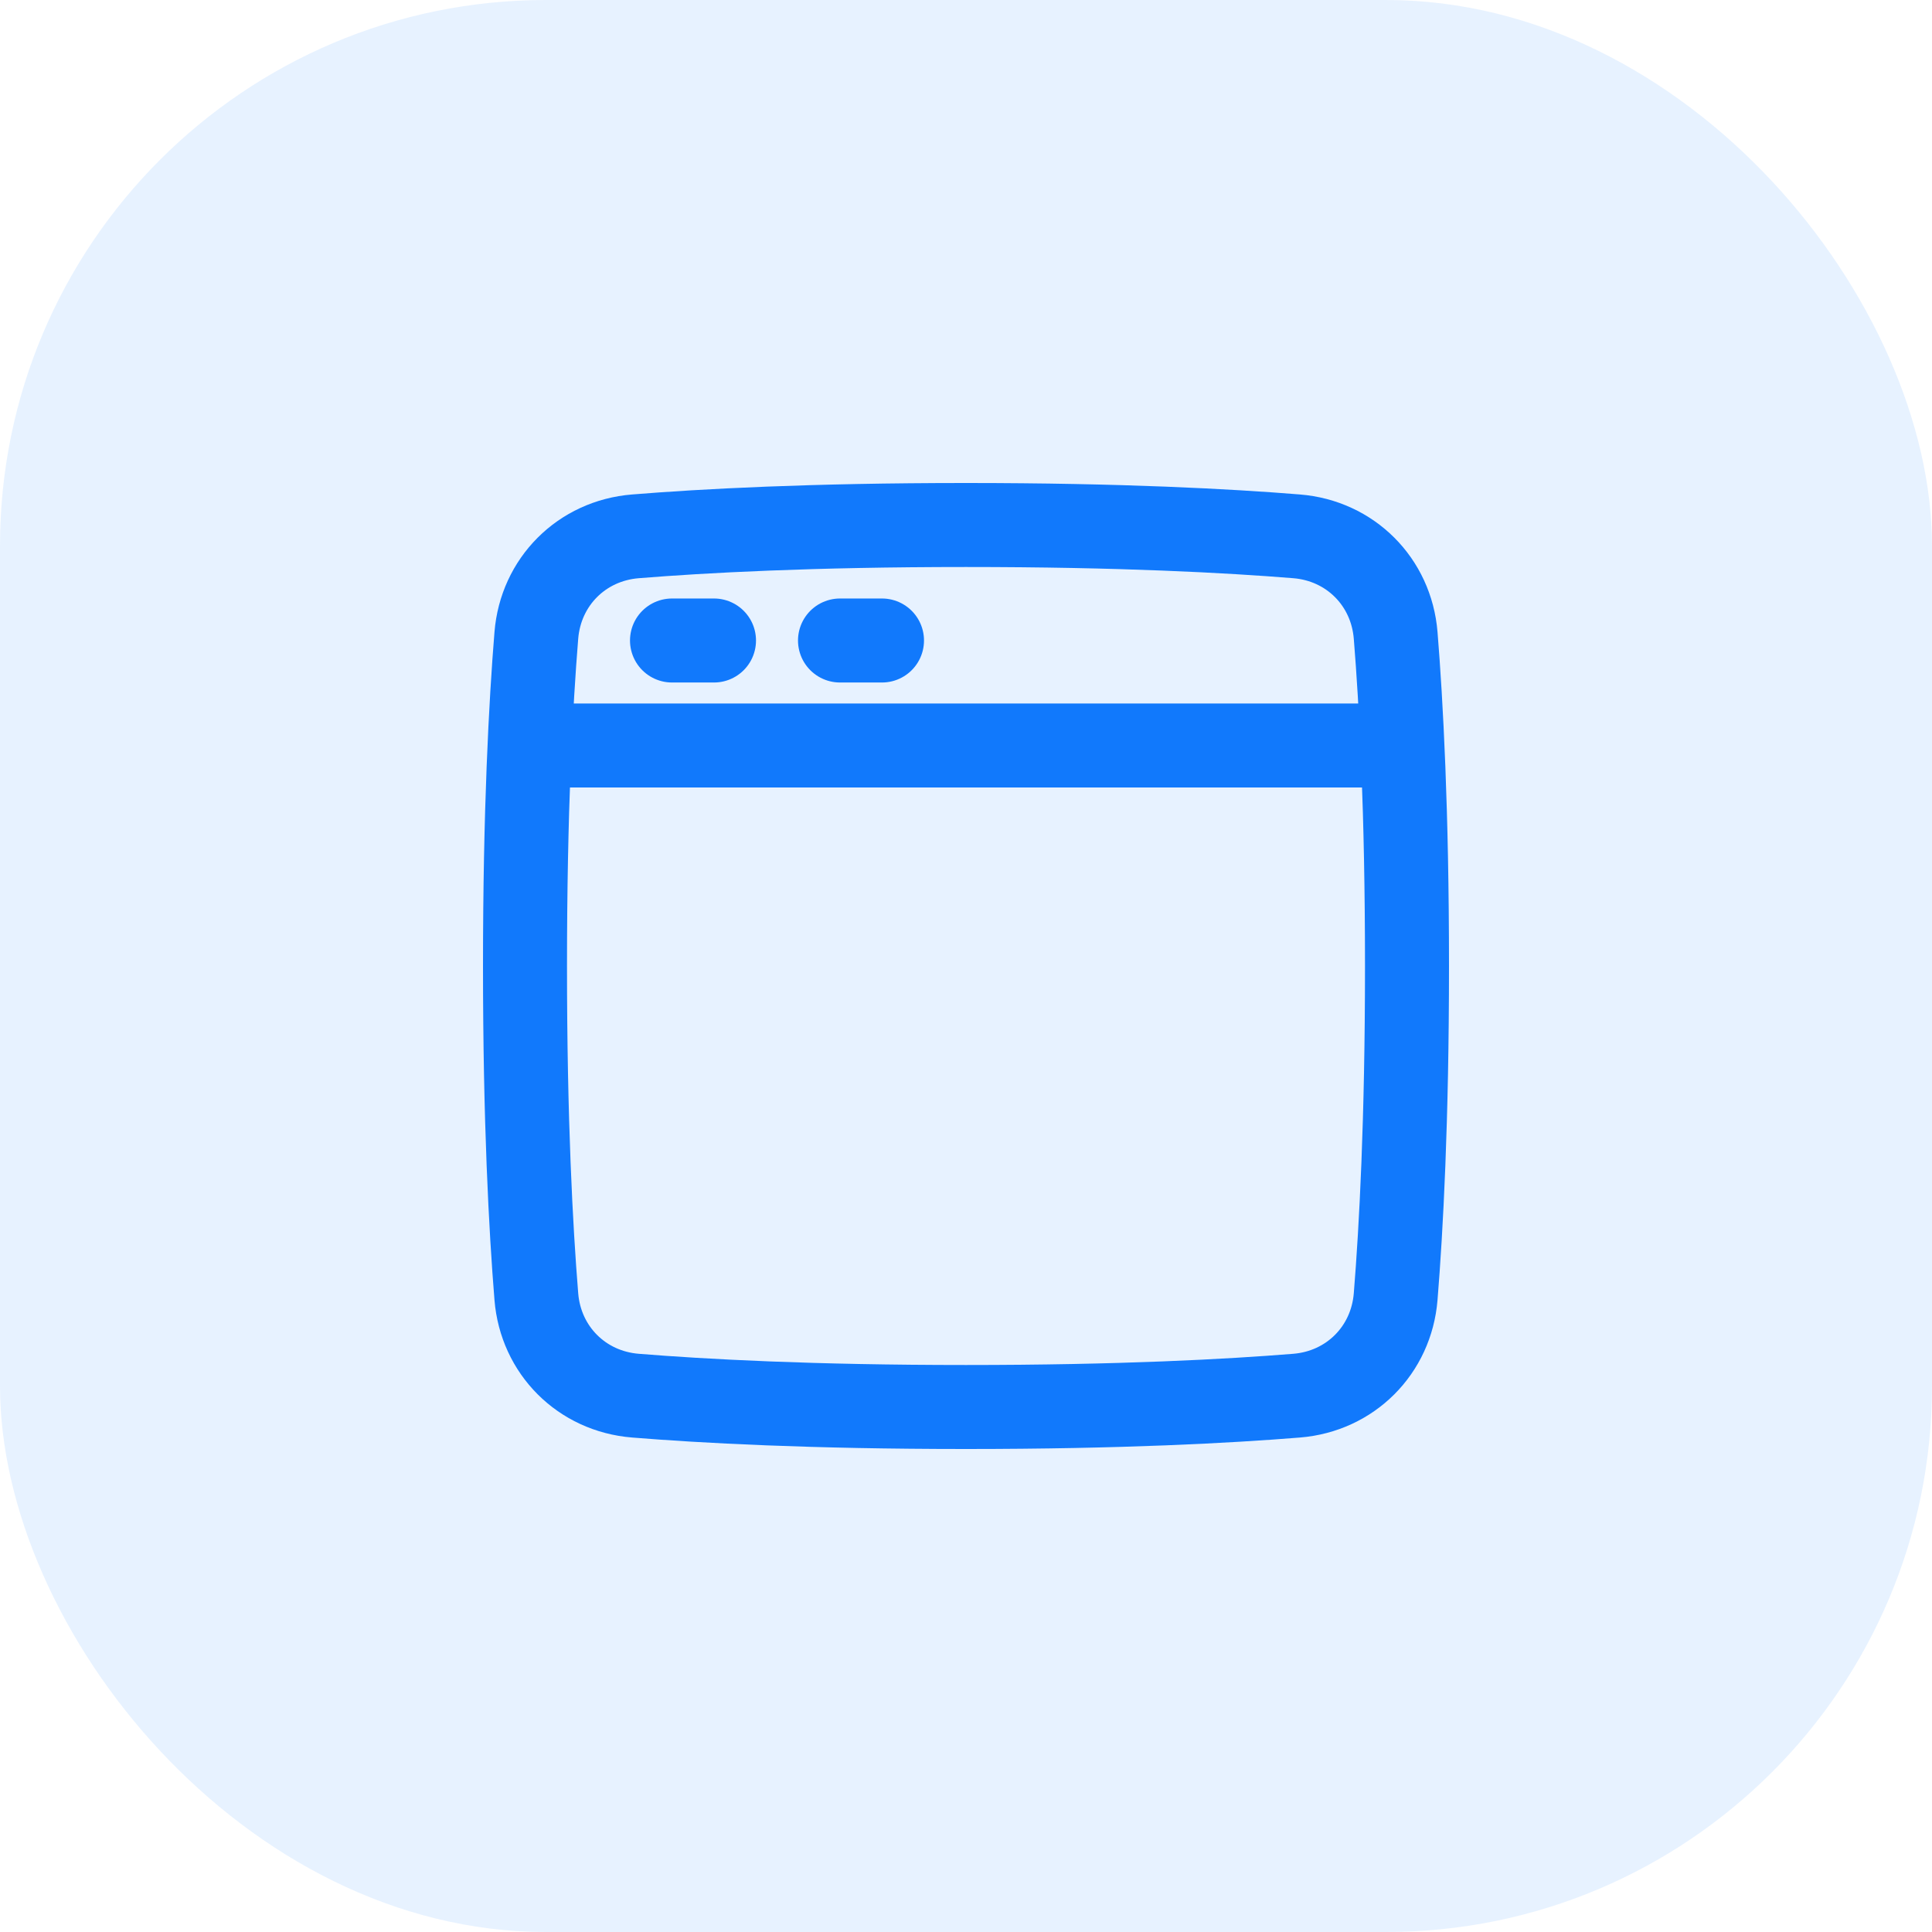
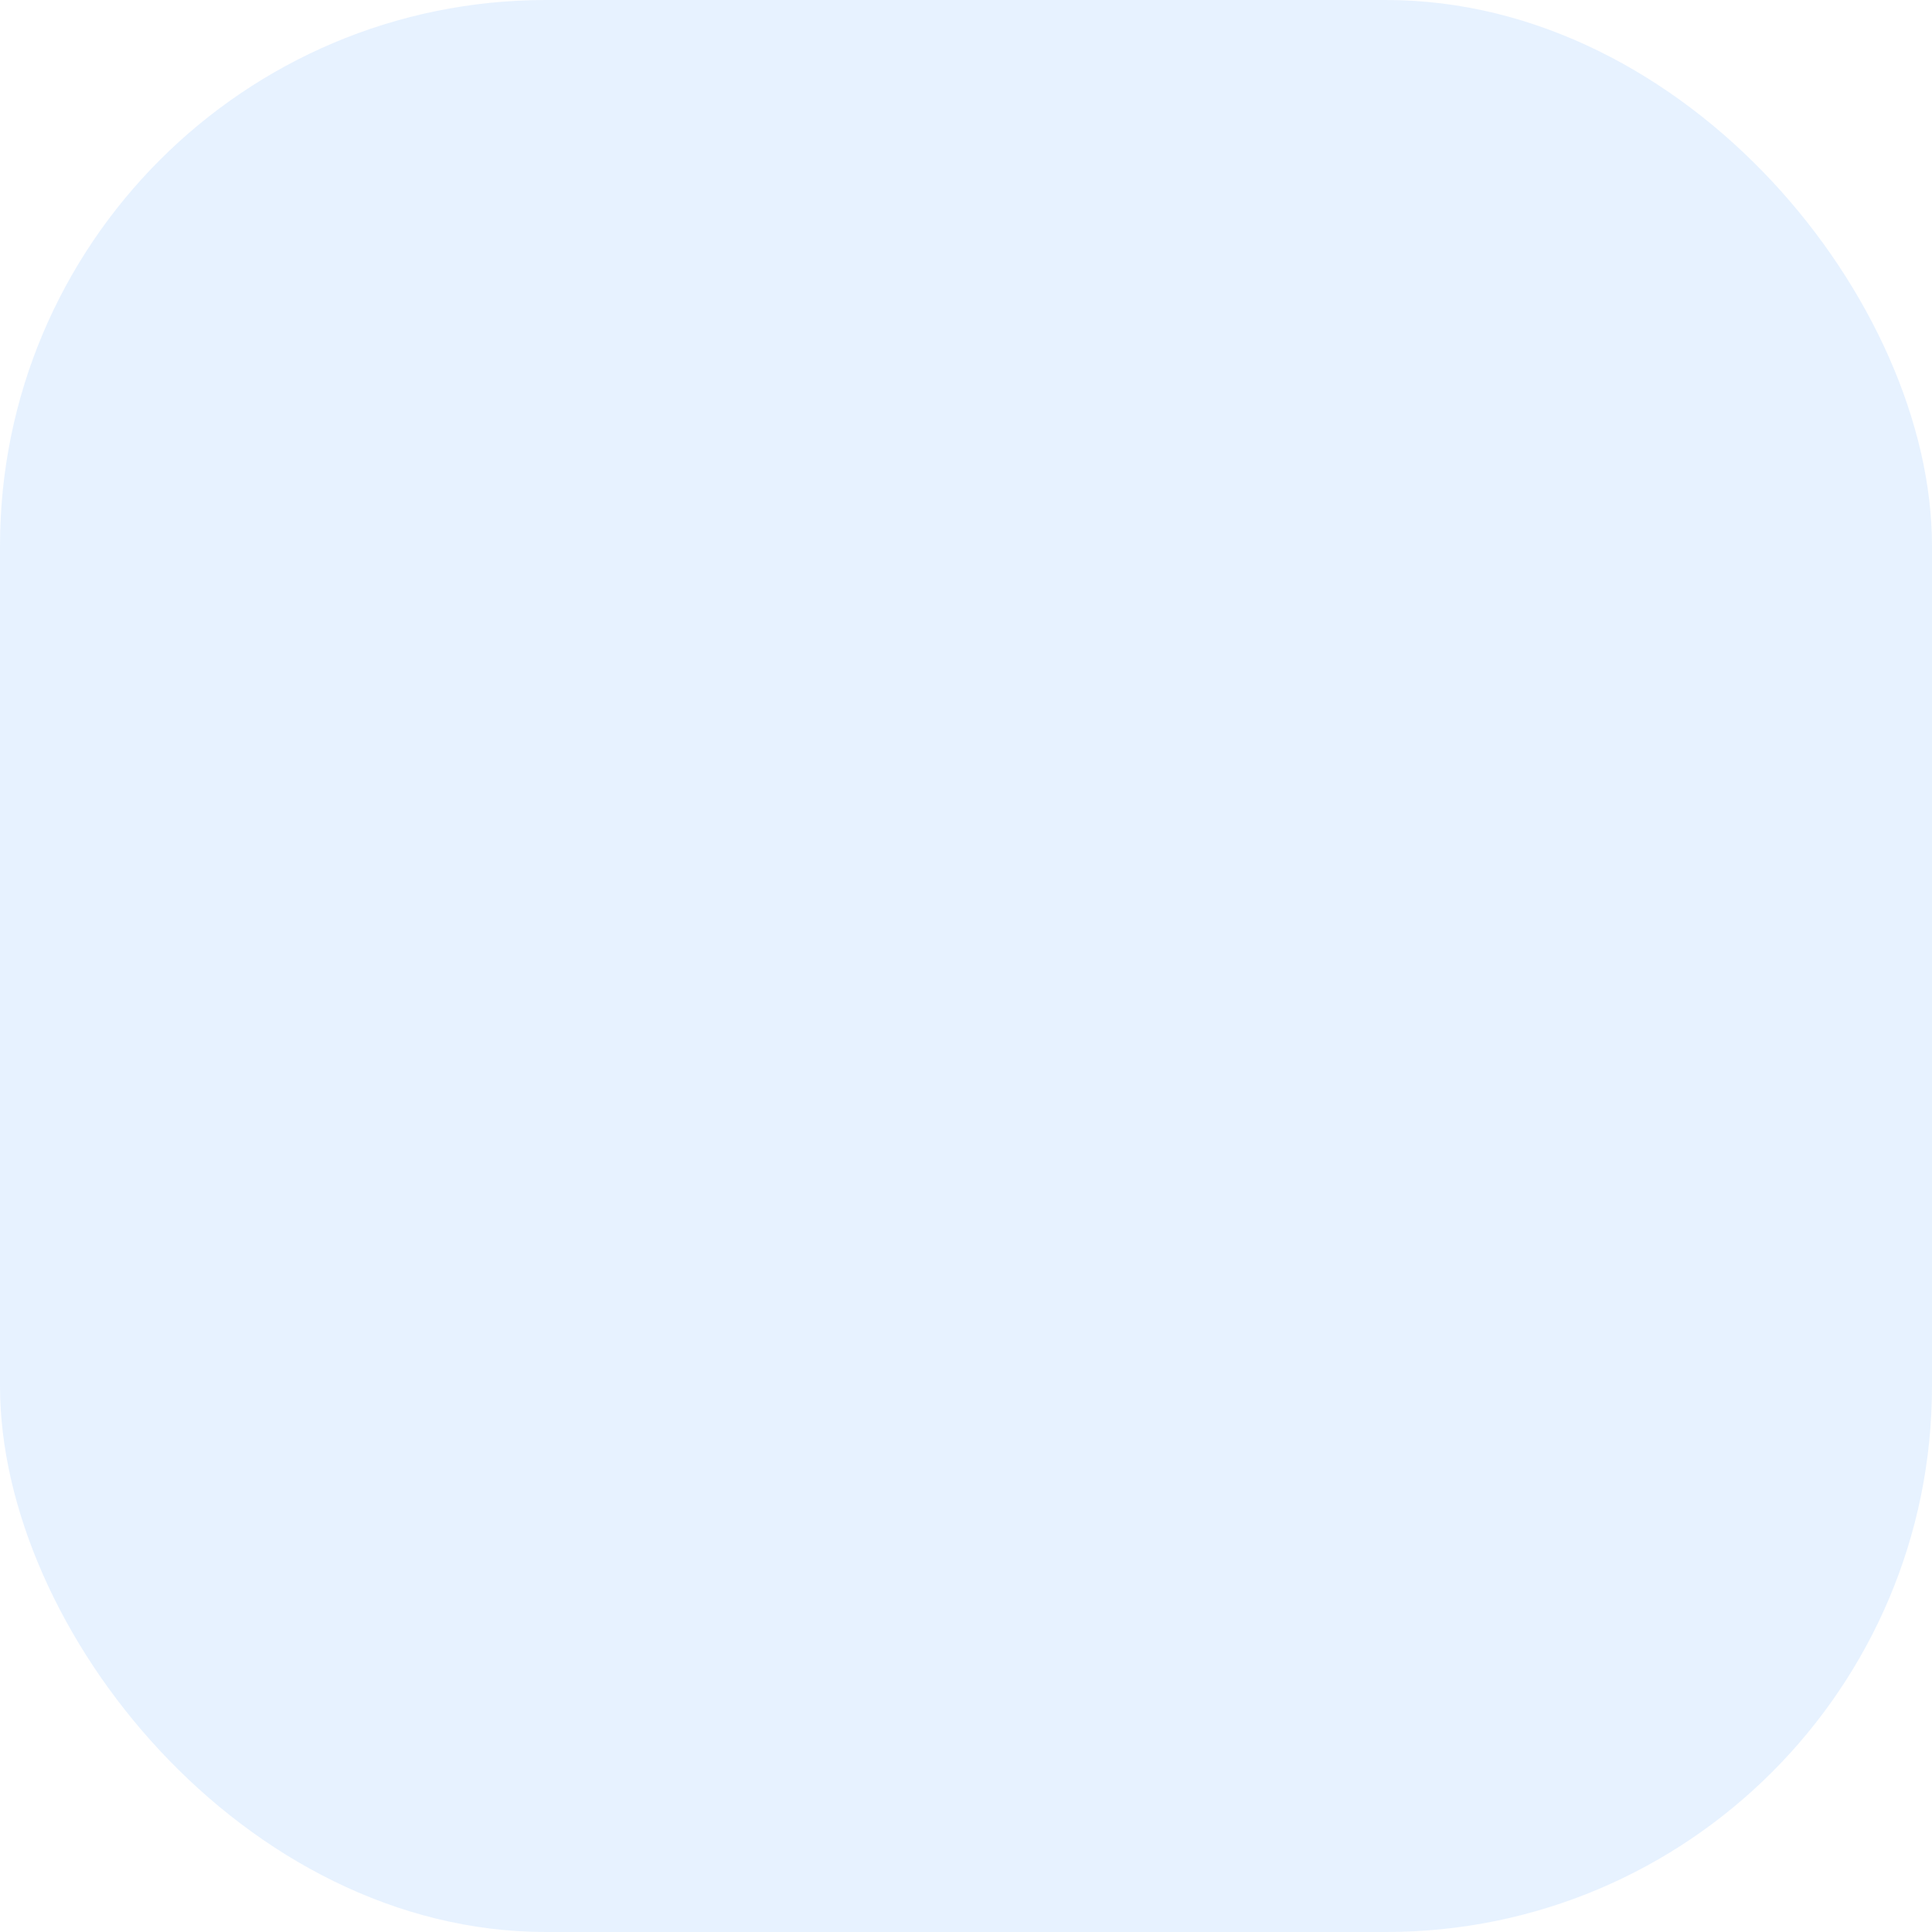
<svg xmlns="http://www.w3.org/2000/svg" width="46" height="46" viewBox="0 0 46 46" fill="none">
  <rect width="46" height="46" rx="13" fill="#1179FC" fill-opacity="0.1" />
  <g clip-path="url(#clip0_812_8229)">
    <path d="M12.77 30.872C12.873 32.149 13.851 33.127 15.129 33.23C16.742 33.361 19.318 33.5 23 33.5C26.682 33.5 29.258 33.361 30.872 33.23C32.149 33.127 33.127 32.149 33.23 30.872C33.361 29.258 33.5 26.682 33.5 23C33.5 19.318 33.361 16.742 33.23 15.129C33.127 13.851 32.149 12.873 30.872 12.77C29.258 12.639 26.682 12.5 23 12.5C19.318 12.5 16.742 12.639 15.129 12.77C13.851 12.873 12.873 13.851 12.77 15.129C12.639 16.742 12.5 19.318 12.5 23C12.5 26.682 12.639 29.258 12.77 30.872Z" stroke="#1179FC" stroke-width="2" stroke-linejoin="round" />
    <path d="M12.75 17.75H33.25" stroke="#1179FC" stroke-width="2" stroke-linecap="round" />
-     <path d="M16 15.25H17M20 15.25H21" stroke="#1179FC" stroke-width="2" stroke-linecap="round" stroke-linejoin="round" />
+     <path d="M16 15.25M20 15.25H21" stroke="#1179FC" stroke-width="2" stroke-linecap="round" stroke-linejoin="round" />
  </g>
  <defs>
    <clipPath id="clip0_812_8229">
-       <rect width="24" height="24" fill="white" transform="translate(11 11)" />
-     </clipPath>
+       </clipPath>
  </defs>
</svg>